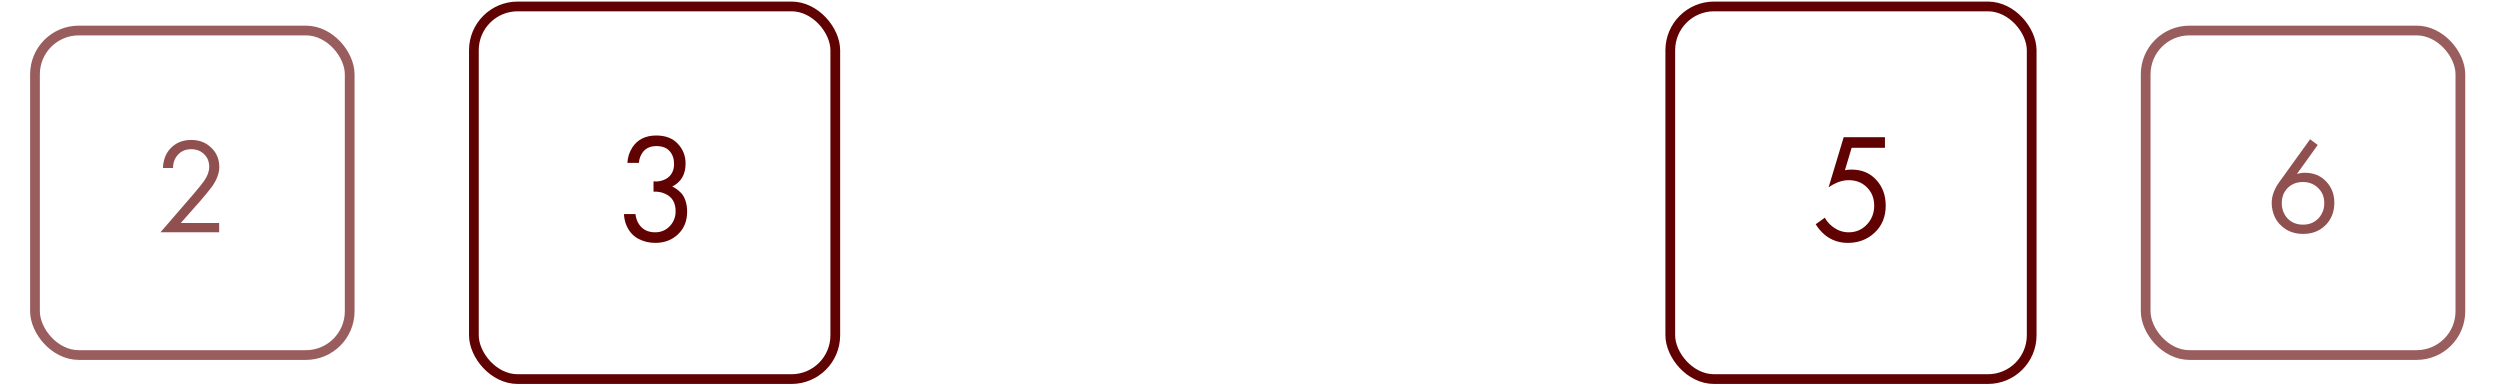
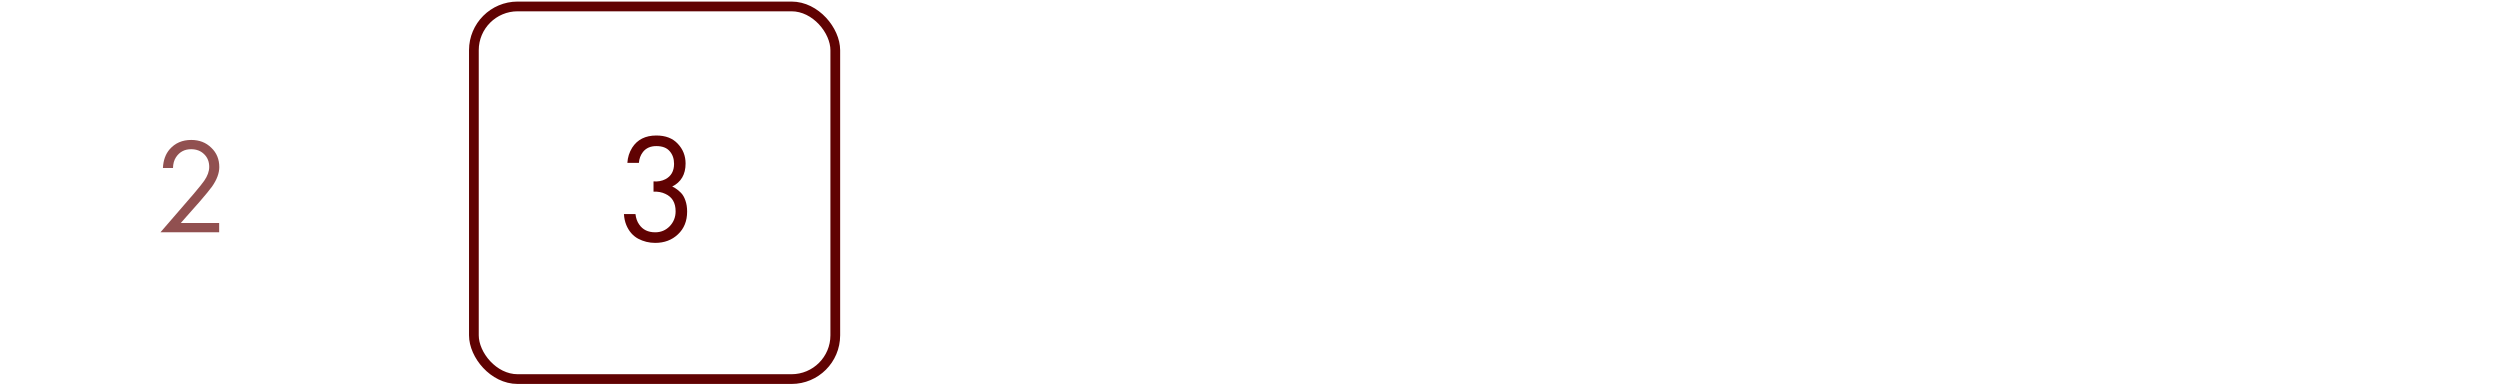
<svg xmlns="http://www.w3.org/2000/svg" width="297" height="46" viewBox="0 0 297 46" fill="none">
-   <path d="M223.931 16.301V17.558H219.974L219.179 20.221C219.389 20.171 219.647 20.147 219.956 20.147C221.176 20.147 222.156 20.553 222.895 21.367C223.647 22.18 224.023 23.197 224.023 24.418C224.023 25.749 223.586 26.821 222.71 27.634C221.848 28.448 220.788 28.855 219.53 28.855C218.47 28.855 217.552 28.534 216.776 27.893C216.332 27.511 215.974 27.092 215.703 26.636L216.794 25.86C216.979 26.229 217.256 26.562 217.626 26.858C218.23 27.351 218.896 27.598 219.623 27.598C220.486 27.598 221.207 27.289 221.786 26.673C222.365 26.057 222.655 25.311 222.655 24.436C222.655 23.549 222.365 22.821 221.786 22.254C221.219 21.687 220.498 21.404 219.623 21.404C218.846 21.404 218.051 21.687 217.238 22.254L219.031 16.301H223.931Z" fill="#600202" />
-   <rect x="198.429" y="0.765" width="42.935" height="44.271" rx="5.2" stroke="#600202" stroke-width="1.156" />
-   <path d="M274.44 16.545L275.346 17.224L272.871 20.67C273.173 20.573 273.491 20.524 273.826 20.524C274.85 20.524 275.686 20.864 276.333 21.543C276.991 22.223 277.32 23.07 277.32 24.083C277.32 25.162 276.97 26.052 276.269 26.753C275.578 27.443 274.694 27.788 273.615 27.788C272.817 27.788 272.122 27.599 271.529 27.222C270.946 26.833 270.526 26.37 270.267 25.83C270.008 25.28 269.878 24.709 269.878 24.116C269.878 23.296 270.175 22.471 270.768 21.64L274.44 16.545ZM273.599 26.688C274.333 26.688 274.937 26.445 275.411 25.96C275.886 25.464 276.123 24.849 276.123 24.116C276.123 23.393 275.88 22.8 275.395 22.336C274.92 21.862 274.316 21.624 273.583 21.624C272.85 21.624 272.246 21.862 271.771 22.336C271.307 22.811 271.076 23.404 271.076 24.116C271.076 24.849 271.307 25.464 271.771 25.96C272.246 26.445 272.855 26.688 273.599 26.688Z" fill="#600202" fill-opacity="0.69" />
-   <rect x="254.906" y="3.625" width="37.387" height="38.554" rx="5.2" stroke="#600202" stroke-opacity="0.64" stroke-width="1.156" />
  <path d="M26.036 27.594H19.064L22.995 23.048C23.663 22.261 24.084 21.738 24.257 21.479C24.656 20.907 24.855 20.357 24.855 19.829C24.855 19.214 24.656 18.712 24.257 18.324C23.858 17.925 23.34 17.726 22.704 17.726C21.927 17.726 21.329 18.044 20.908 18.68C20.681 19.025 20.563 19.451 20.552 19.958H19.355C19.398 19.041 19.668 18.297 20.164 17.726C20.811 16.992 21.663 16.625 22.72 16.625C23.68 16.625 24.472 16.933 25.098 17.548C25.734 18.152 26.052 18.917 26.052 19.845C26.052 20.567 25.767 21.338 25.195 22.158C24.904 22.557 24.413 23.156 23.723 23.954L21.474 26.494H26.036V27.594Z" fill="#600202" fill-opacity="0.69" />
-   <rect x="4.156" y="3.625" width="37.387" height="38.554" rx="5.2" stroke="#600202" stroke-opacity="0.64" stroke-width="1.156" />
  <path d="M75.9 19.352H74.532C74.569 18.698 74.76 18.094 75.105 17.54C75.721 16.578 76.677 16.098 77.971 16.098C79.068 16.098 79.918 16.424 80.522 17.078C81.138 17.731 81.447 18.514 81.447 19.426C81.447 20.72 80.916 21.632 79.856 22.162C80.017 22.224 80.171 22.31 80.319 22.421C80.479 22.519 80.67 22.68 80.892 22.901C81.114 23.123 81.293 23.431 81.428 23.826C81.564 24.208 81.631 24.645 81.631 25.139C81.631 26.26 81.268 27.16 80.541 27.838C79.826 28.516 78.926 28.855 77.841 28.855C77.114 28.855 76.436 28.688 75.808 28.355C75.179 28.01 74.711 27.468 74.403 26.729C74.242 26.334 74.15 25.903 74.125 25.434H75.493C75.555 25.94 75.703 26.353 75.937 26.673C76.356 27.289 76.991 27.598 77.841 27.598C78.519 27.598 79.092 27.357 79.561 26.876C80.029 26.383 80.263 25.792 80.263 25.102C80.263 24.091 79.856 23.401 79.043 23.031C78.636 22.834 78.168 22.747 77.638 22.772V21.552C78.168 21.589 78.636 21.503 79.043 21.293C79.733 20.936 80.078 20.325 80.078 19.463C80.078 18.859 79.906 18.359 79.561 17.965C79.216 17.558 78.686 17.355 77.971 17.355C77.281 17.355 76.751 17.589 76.381 18.058C76.097 18.427 75.937 18.859 75.9 19.352Z" fill="#600202" />
  <rect x="56.297" y="0.765" width="42.935" height="44.271" rx="5.2" stroke="#600202" stroke-width="1.156" />
</svg>